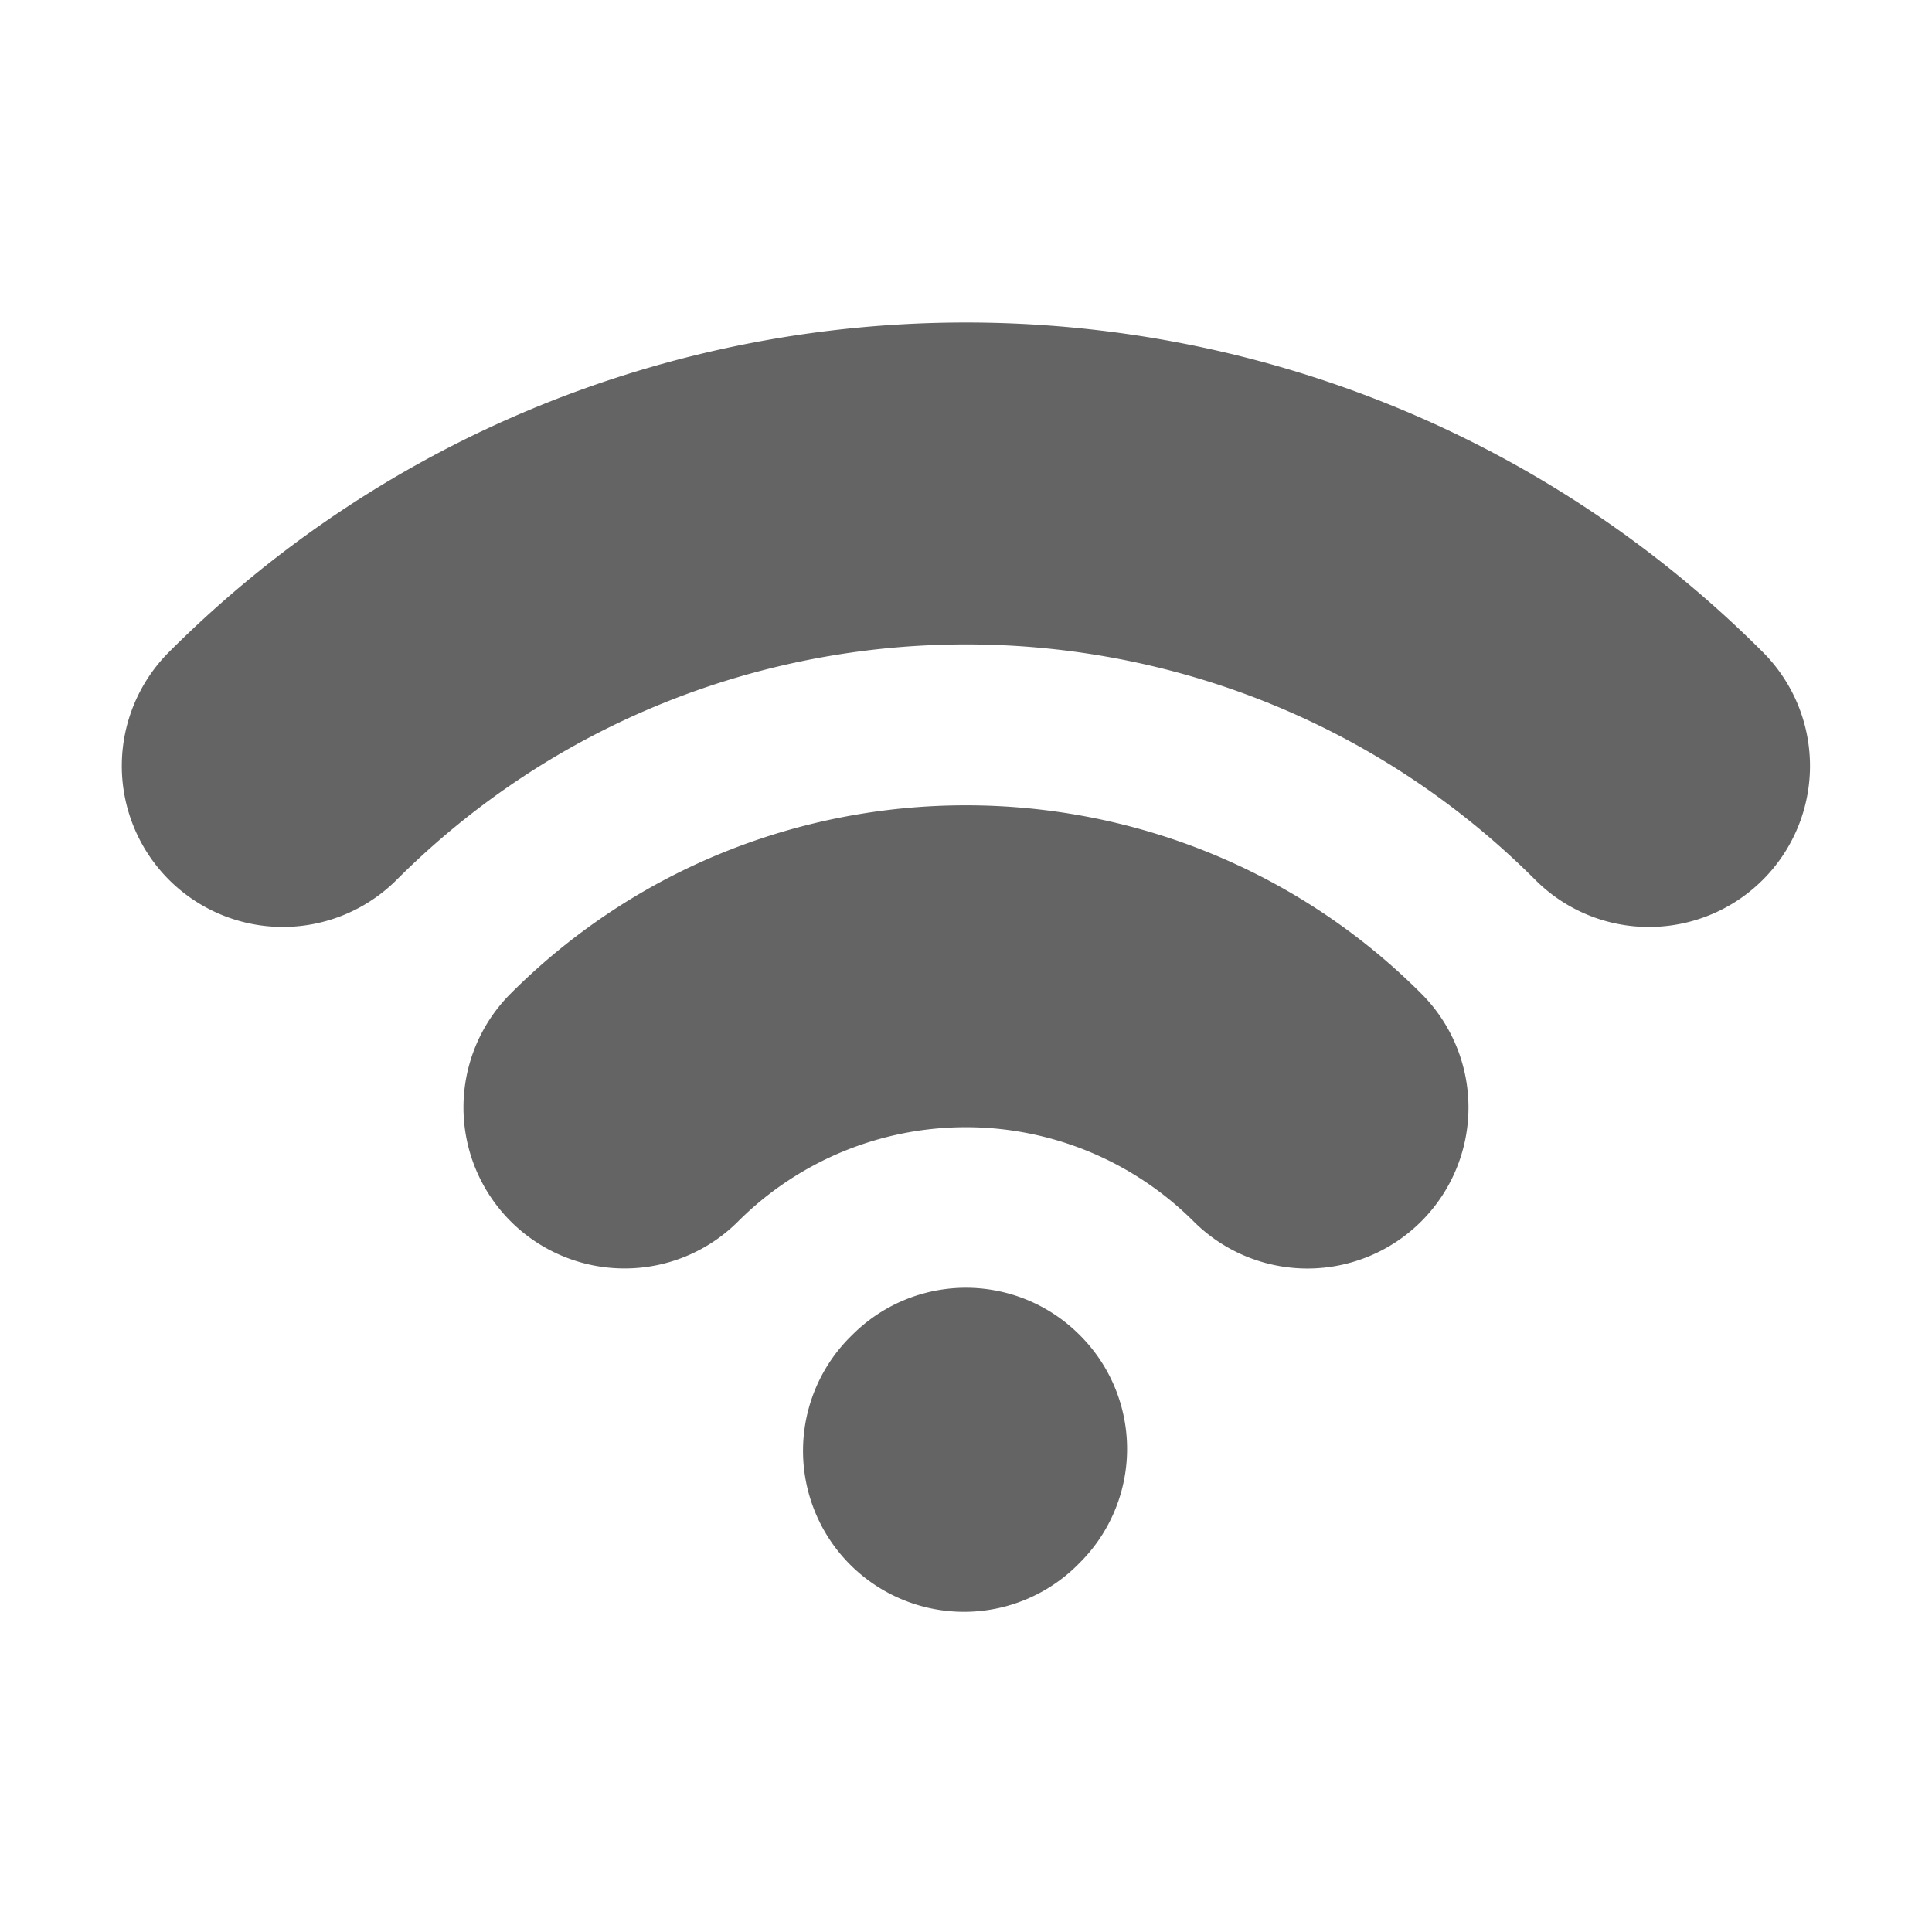
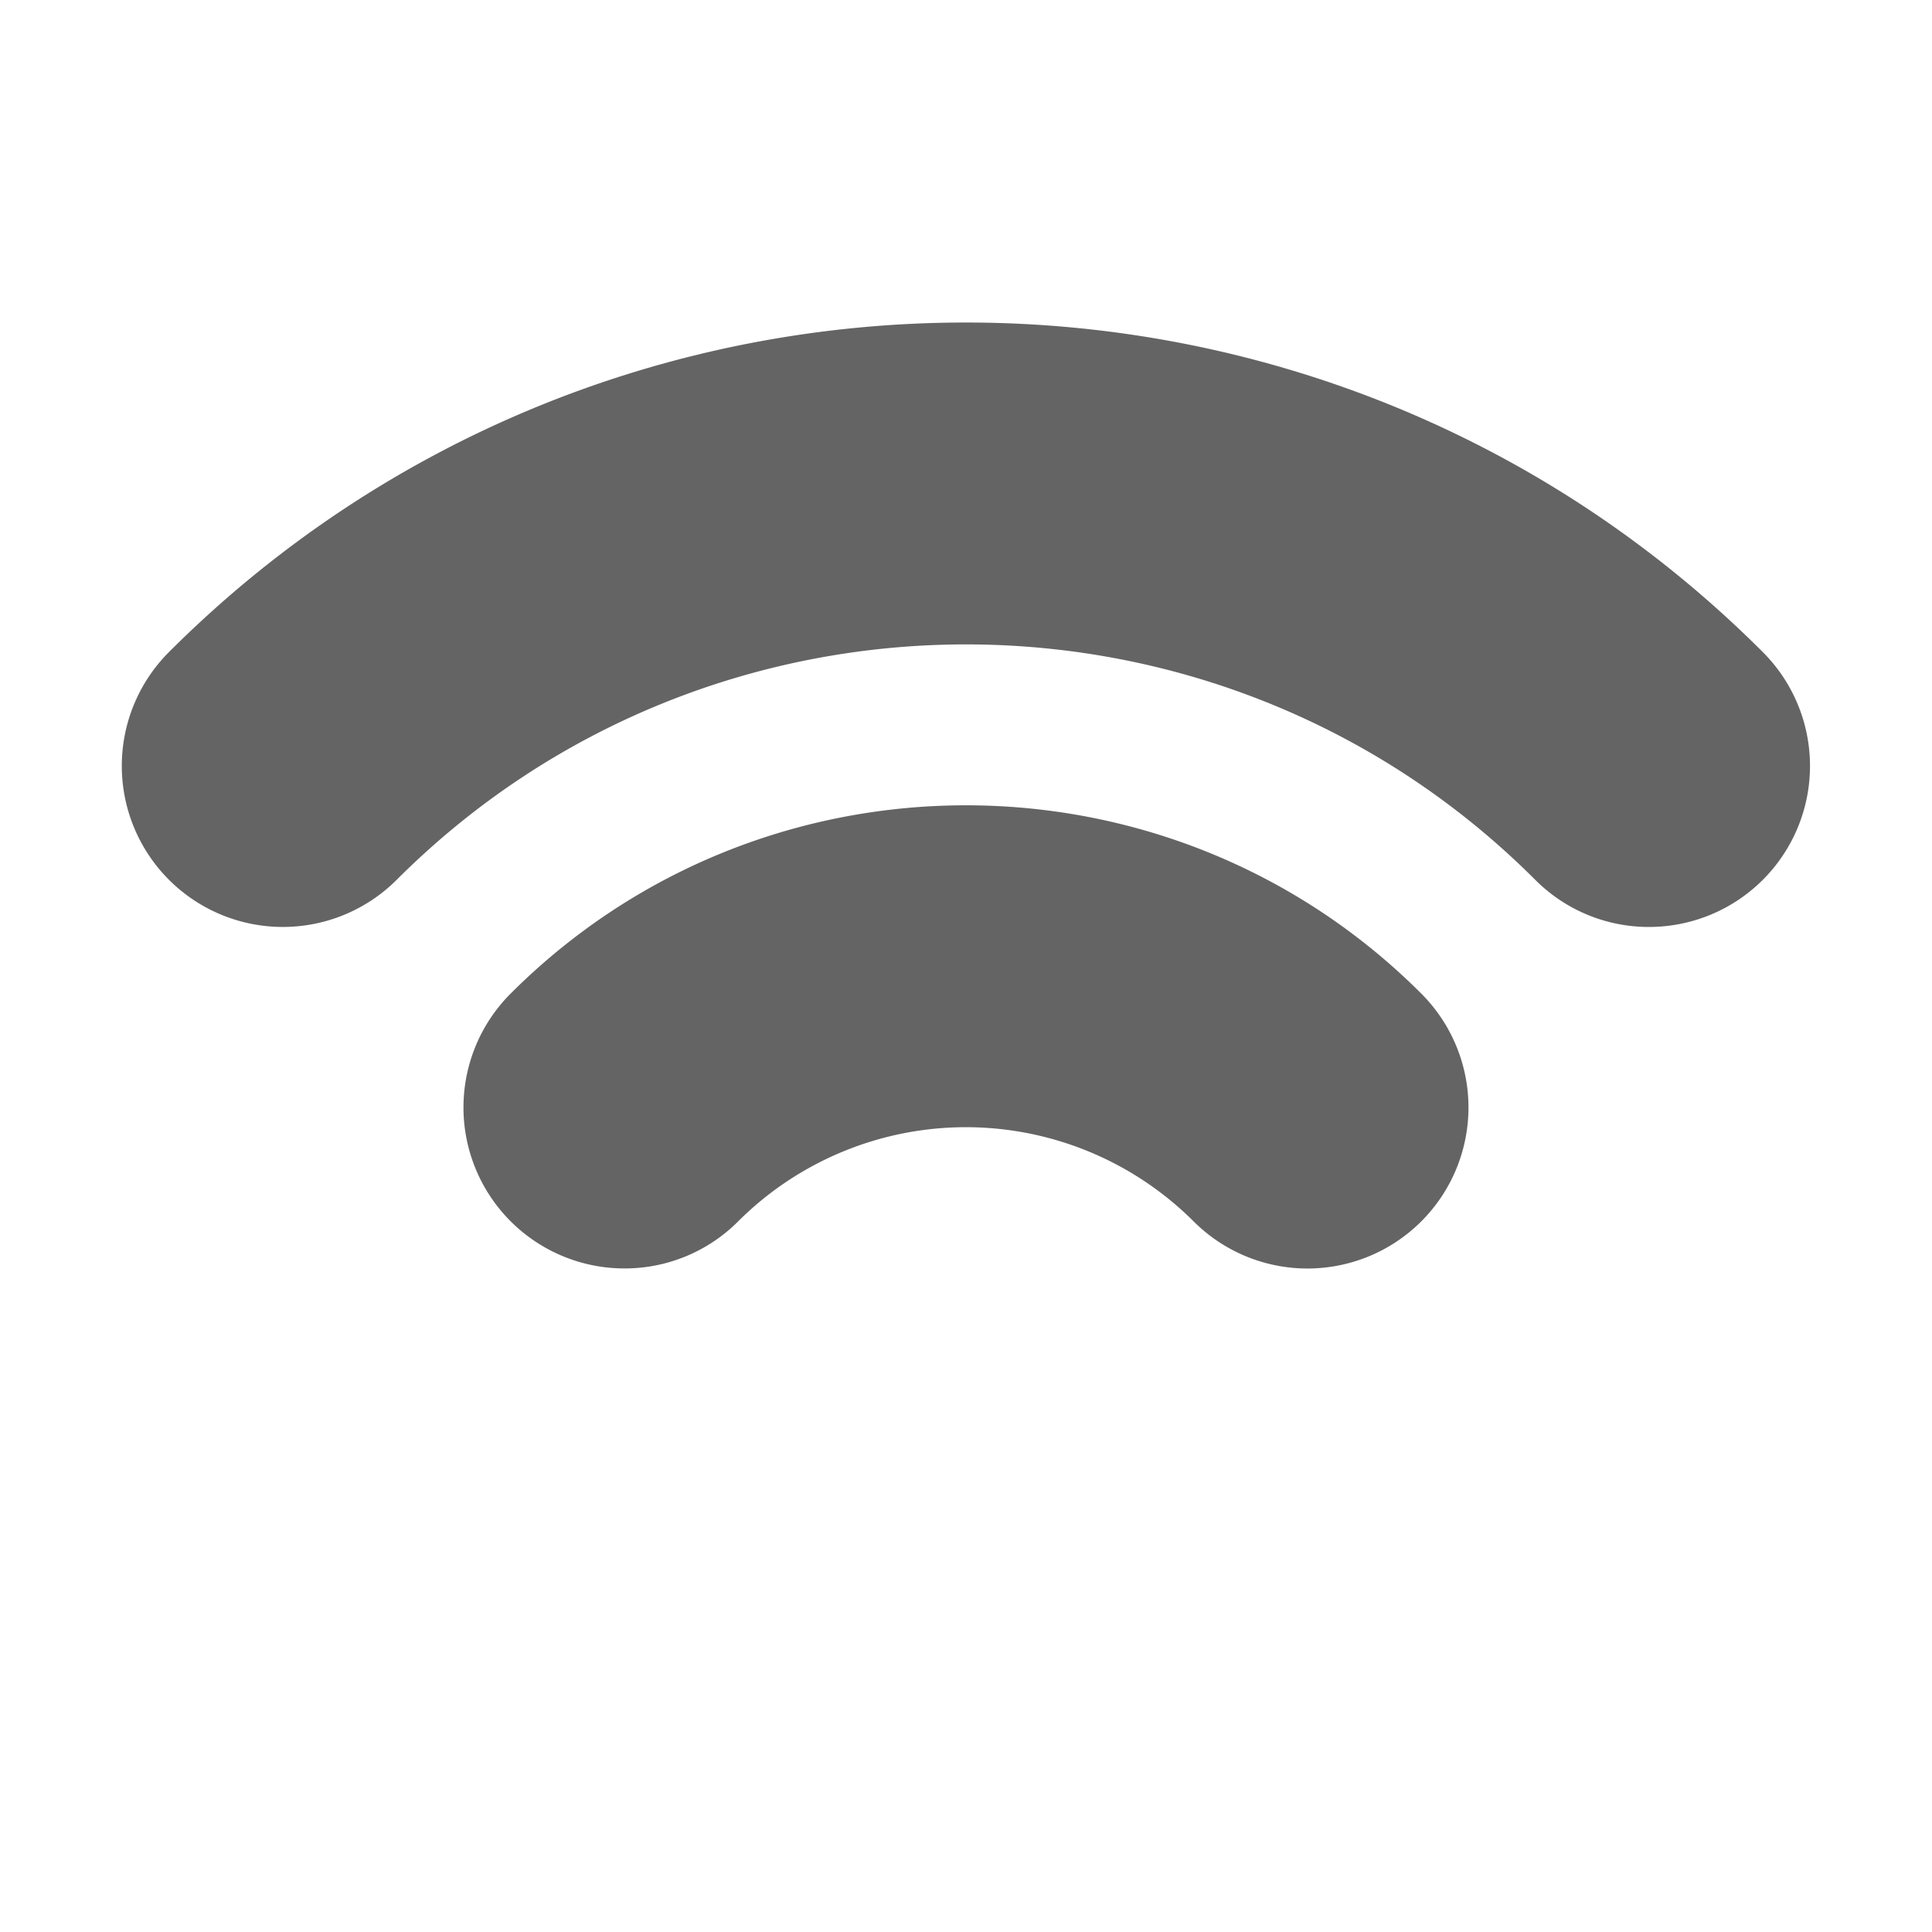
<svg xmlns="http://www.w3.org/2000/svg" aria-hidden="true" width="1em" height="1em" viewBox="0 0 24 24" data-icon="typcn:wi-fi" data-width="1em" data-height="1em" data-inline="false" class="iconify">
-   <path d="M13.414 19.412a1.994 1.994 0 0 0 0-2.826 1.994 1.994 0 0 0-2.828-.002 2 2 0 1 0 2.828 2.828zm7.071-7.897a1.99 1.99 0 0 1-1.414-.586c-3.899-3.899-10.243-3.898-14.143 0A2 2 0 0 1 2.099 8.1c5.459-5.458 14.341-5.458 19.799 0a2 2 0 0 1-1.413 3.415zM7.757 15.757a2 2 0 0 1-1.414-3.414c3.118-3.119 8.194-3.119 11.313 0a2 2 0 0 1-2.829 2.829 4.005 4.005 0 0 0-5.657 0 1.99 1.99 0 0 1-1.413.585z" fill="#646464" />
+   <path d="M13.414 19.412zm7.071-7.897a1.99 1.99 0 0 1-1.414-.586c-3.899-3.899-10.243-3.898-14.143 0A2 2 0 0 1 2.099 8.1c5.459-5.458 14.341-5.458 19.799 0a2 2 0 0 1-1.413 3.415zM7.757 15.757a2 2 0 0 1-1.414-3.414c3.118-3.119 8.194-3.119 11.313 0a2 2 0 0 1-2.829 2.829 4.005 4.005 0 0 0-5.657 0 1.99 1.99 0 0 1-1.413.585z" fill="#646464" />
</svg>